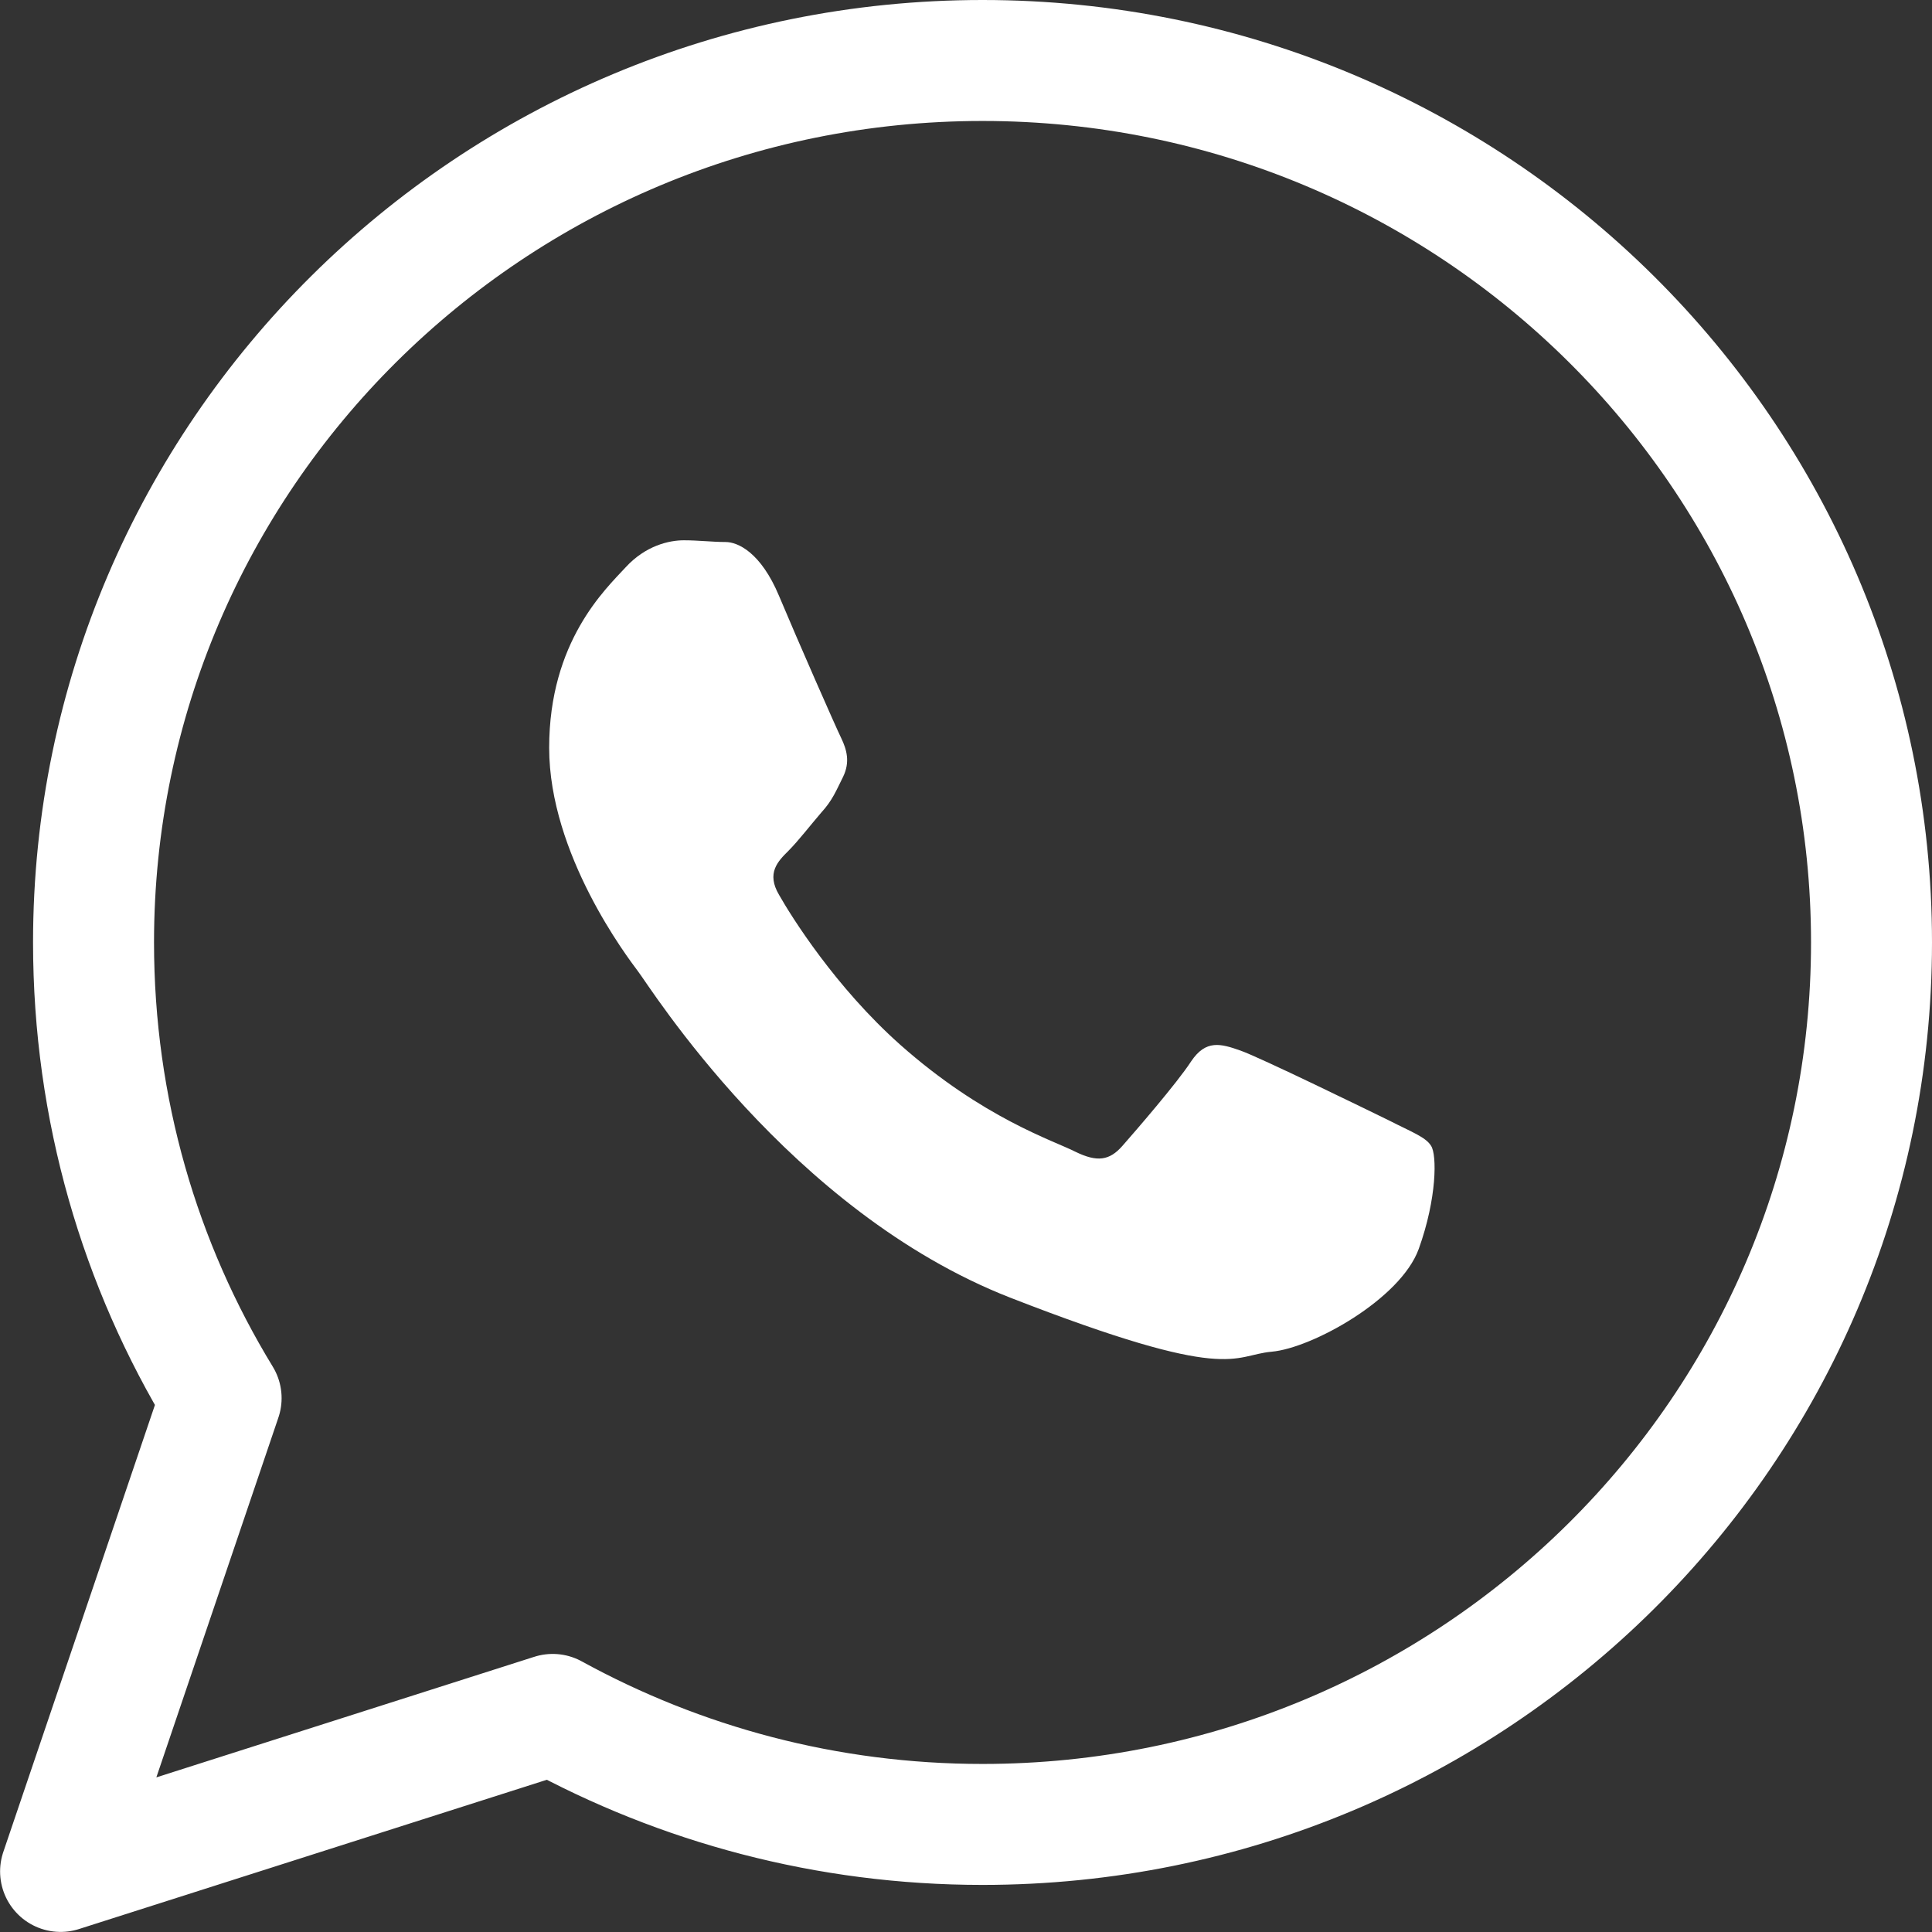
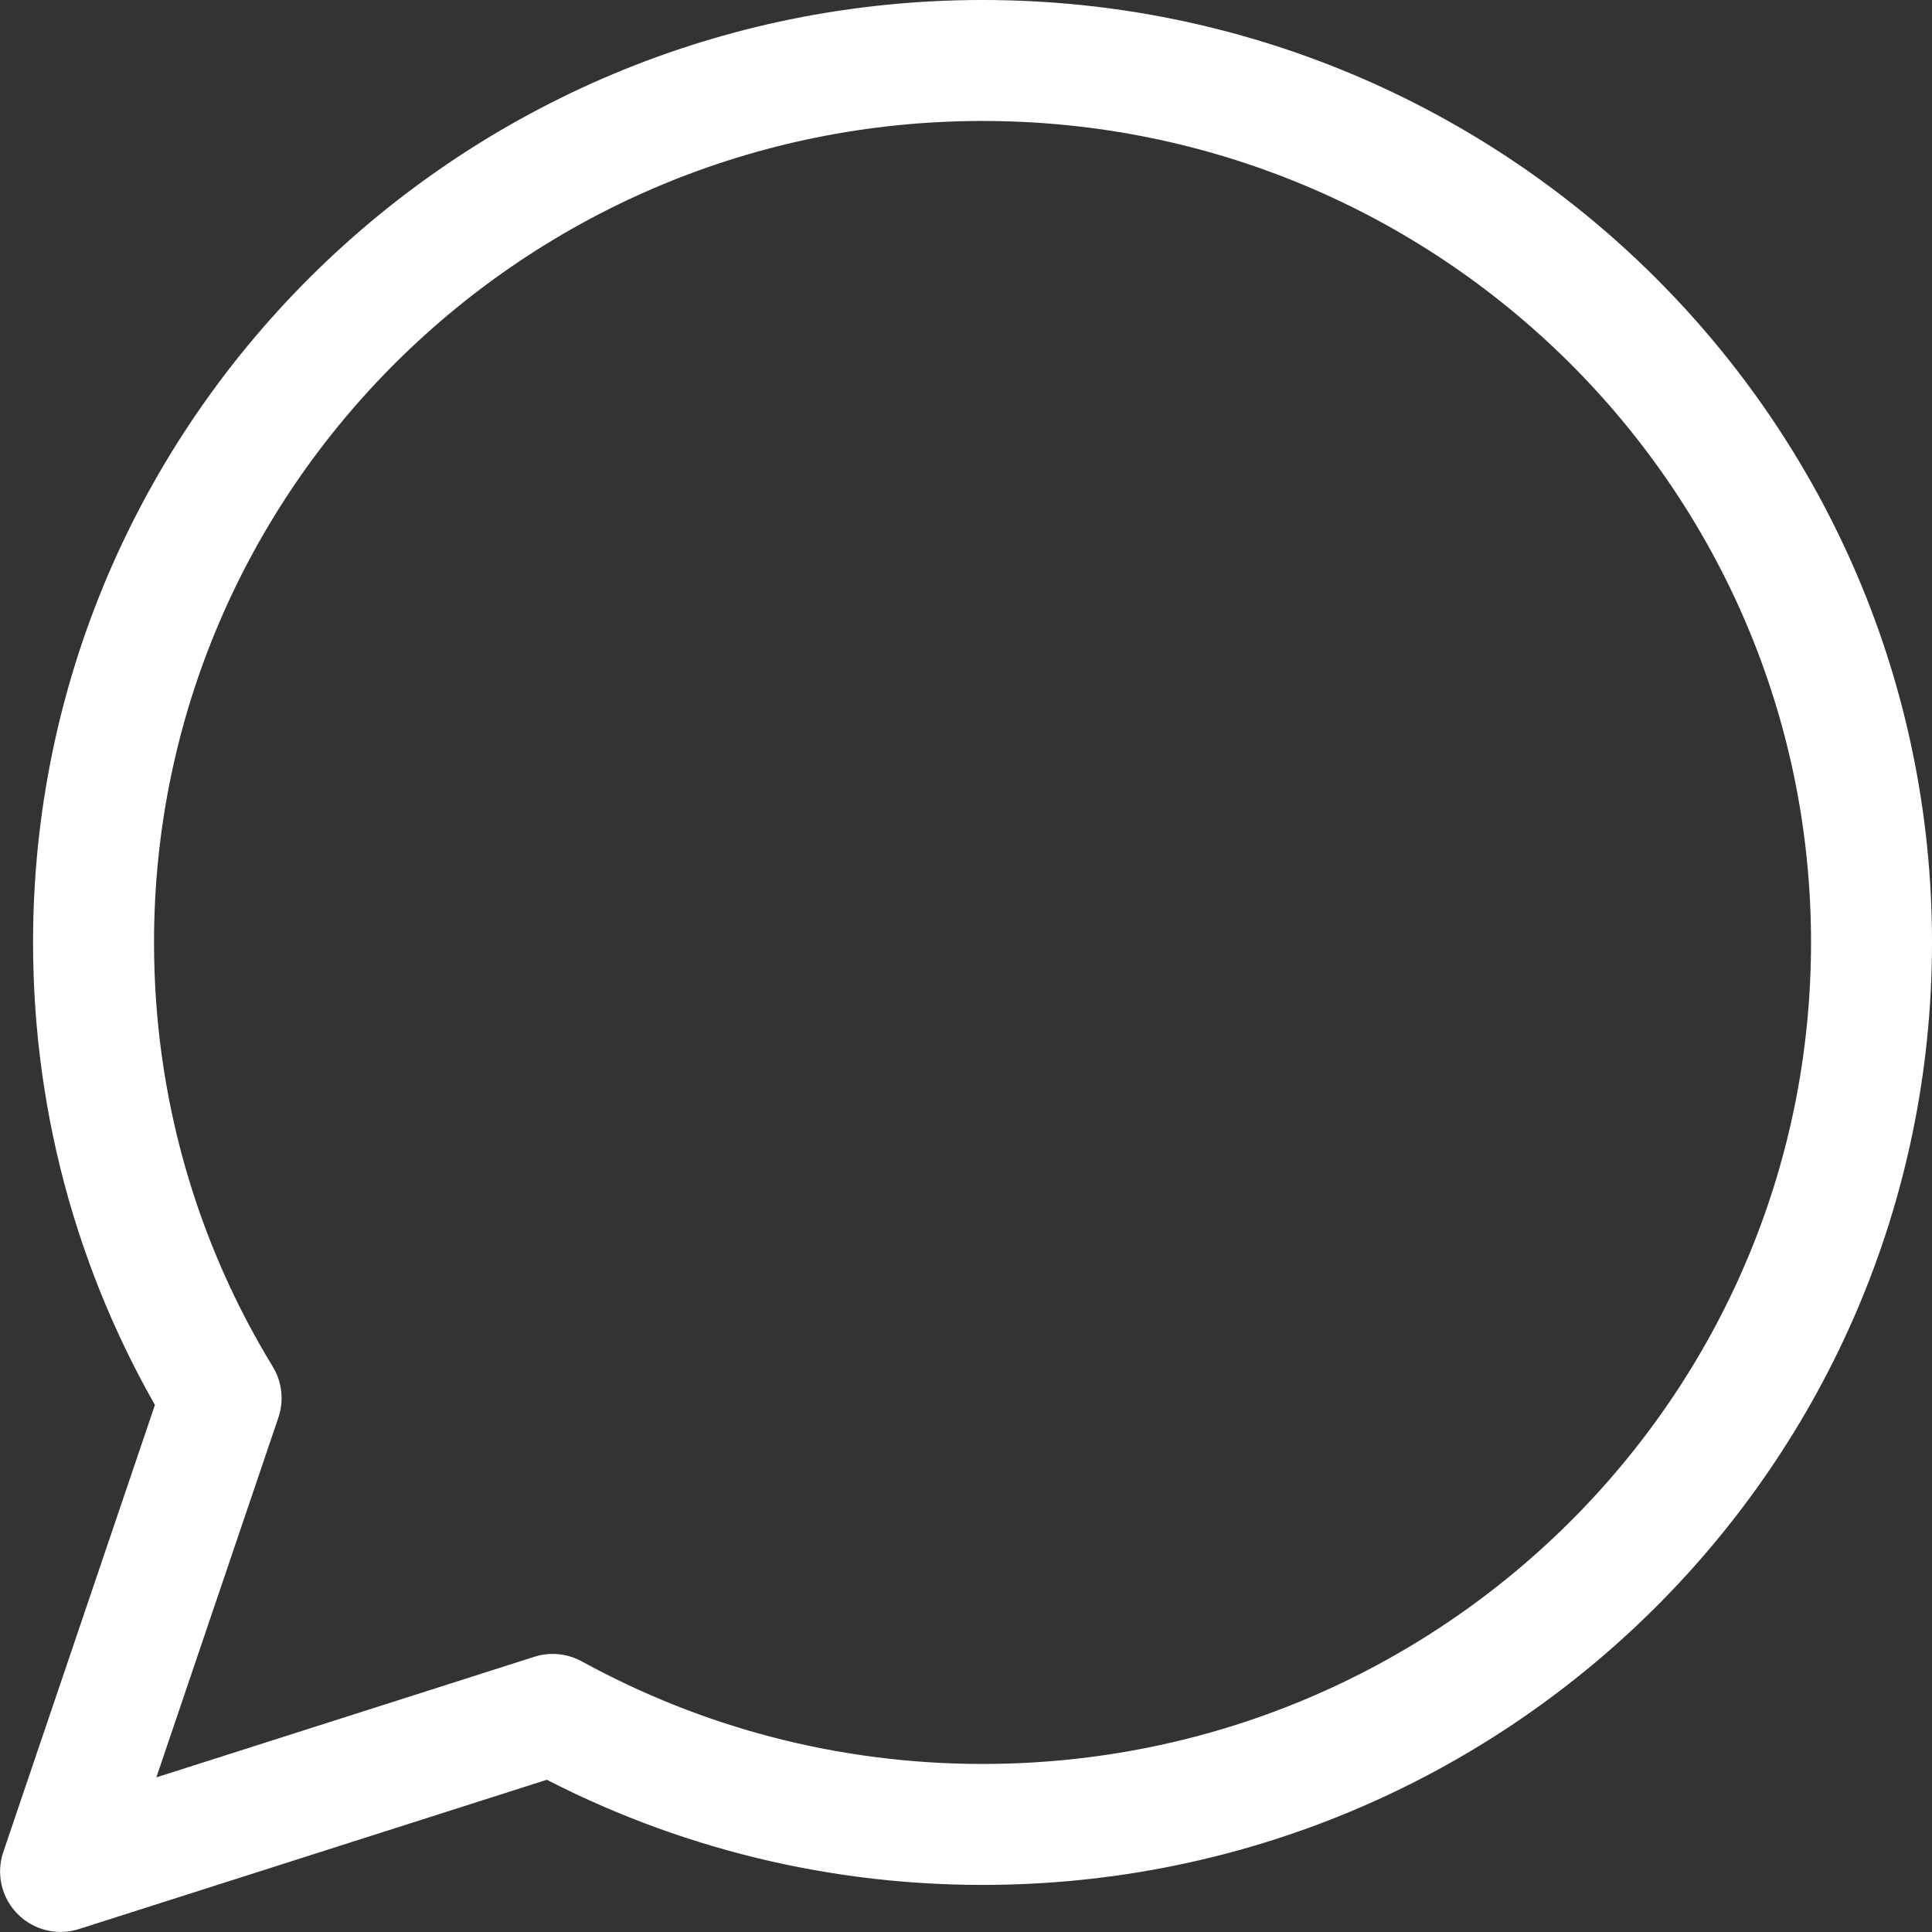
<svg xmlns="http://www.w3.org/2000/svg" width="21.337px" height="21.337px">
  <rect width="100%" height="100%" fill="#333333" stroke="none" />
  <title>whatsapp</title>
  <g fill="none" fill-rule="evenodd">
    <g transform="translate(-40.331, -140.332)" fill-rule="nonzero">
      <g transform="translate(41, 141)">
        <g transform="translate(5.396, 5.299)" fill="#FFFFFF">
-           <path d="M9.74,6.688 C9.682,6.591 9.519,6.532 9.279,6.409 C9.039,6.292 7.857,5.714 7.636,5.636 C7.416,5.558 7.253,5.513 7.091,5.753 C6.935,5.994 6.468,6.532 6.331,6.688 C6.188,6.851 6.052,6.87 5.812,6.753 C5.571,6.63 4.792,6.383 3.877,5.571 C3.162,4.935 2.675,4.156 2.539,3.916 C2.396,3.675 2.526,3.545 2.643,3.429 C2.753,3.318 2.883,3.149 3.006,3.006 C3.13,2.87 3.169,2.766 3.247,2.61 C3.325,2.448 3.286,2.312 3.227,2.188 C3.169,2.071 2.74,1.095 2.539,0.615 C2.338,0.134 2.084,0.019 1.948,0.019 C1.805,0.019 1.649,0 1.487,0 C1.325,0 1.065,0.058 0.844,0.299 C0.623,0.539 0,1.117 0,2.292 C0,3.468 0.864,4.604 0.981,4.76 C1.104,4.916 2.649,7.409 5.091,8.364 C7.539,9.318 7.539,9 7.981,8.961 C8.422,8.922 9.403,8.383 9.604,7.825 C9.805,7.266 9.805,6.786 9.74,6.688 Z" />
-         </g>
+           </g>
        <path d="M20,9.74 C20,15.123 15.604,19.481 10.182,19.481 C8.461,19.481 6.844,19.039 5.435,18.266 L0,20 L1.773,14.773 C0.877,13.305 0.364,11.584 0.364,9.74 C0.364,4.364 4.76,0 10.182,0 C15.604,0 20,4.364 20,9.74 Z" stroke="#FFFFFF" stroke-width="1.336" stroke-linejoin="round" />
      </g>
    </g>
  </g>
</svg>